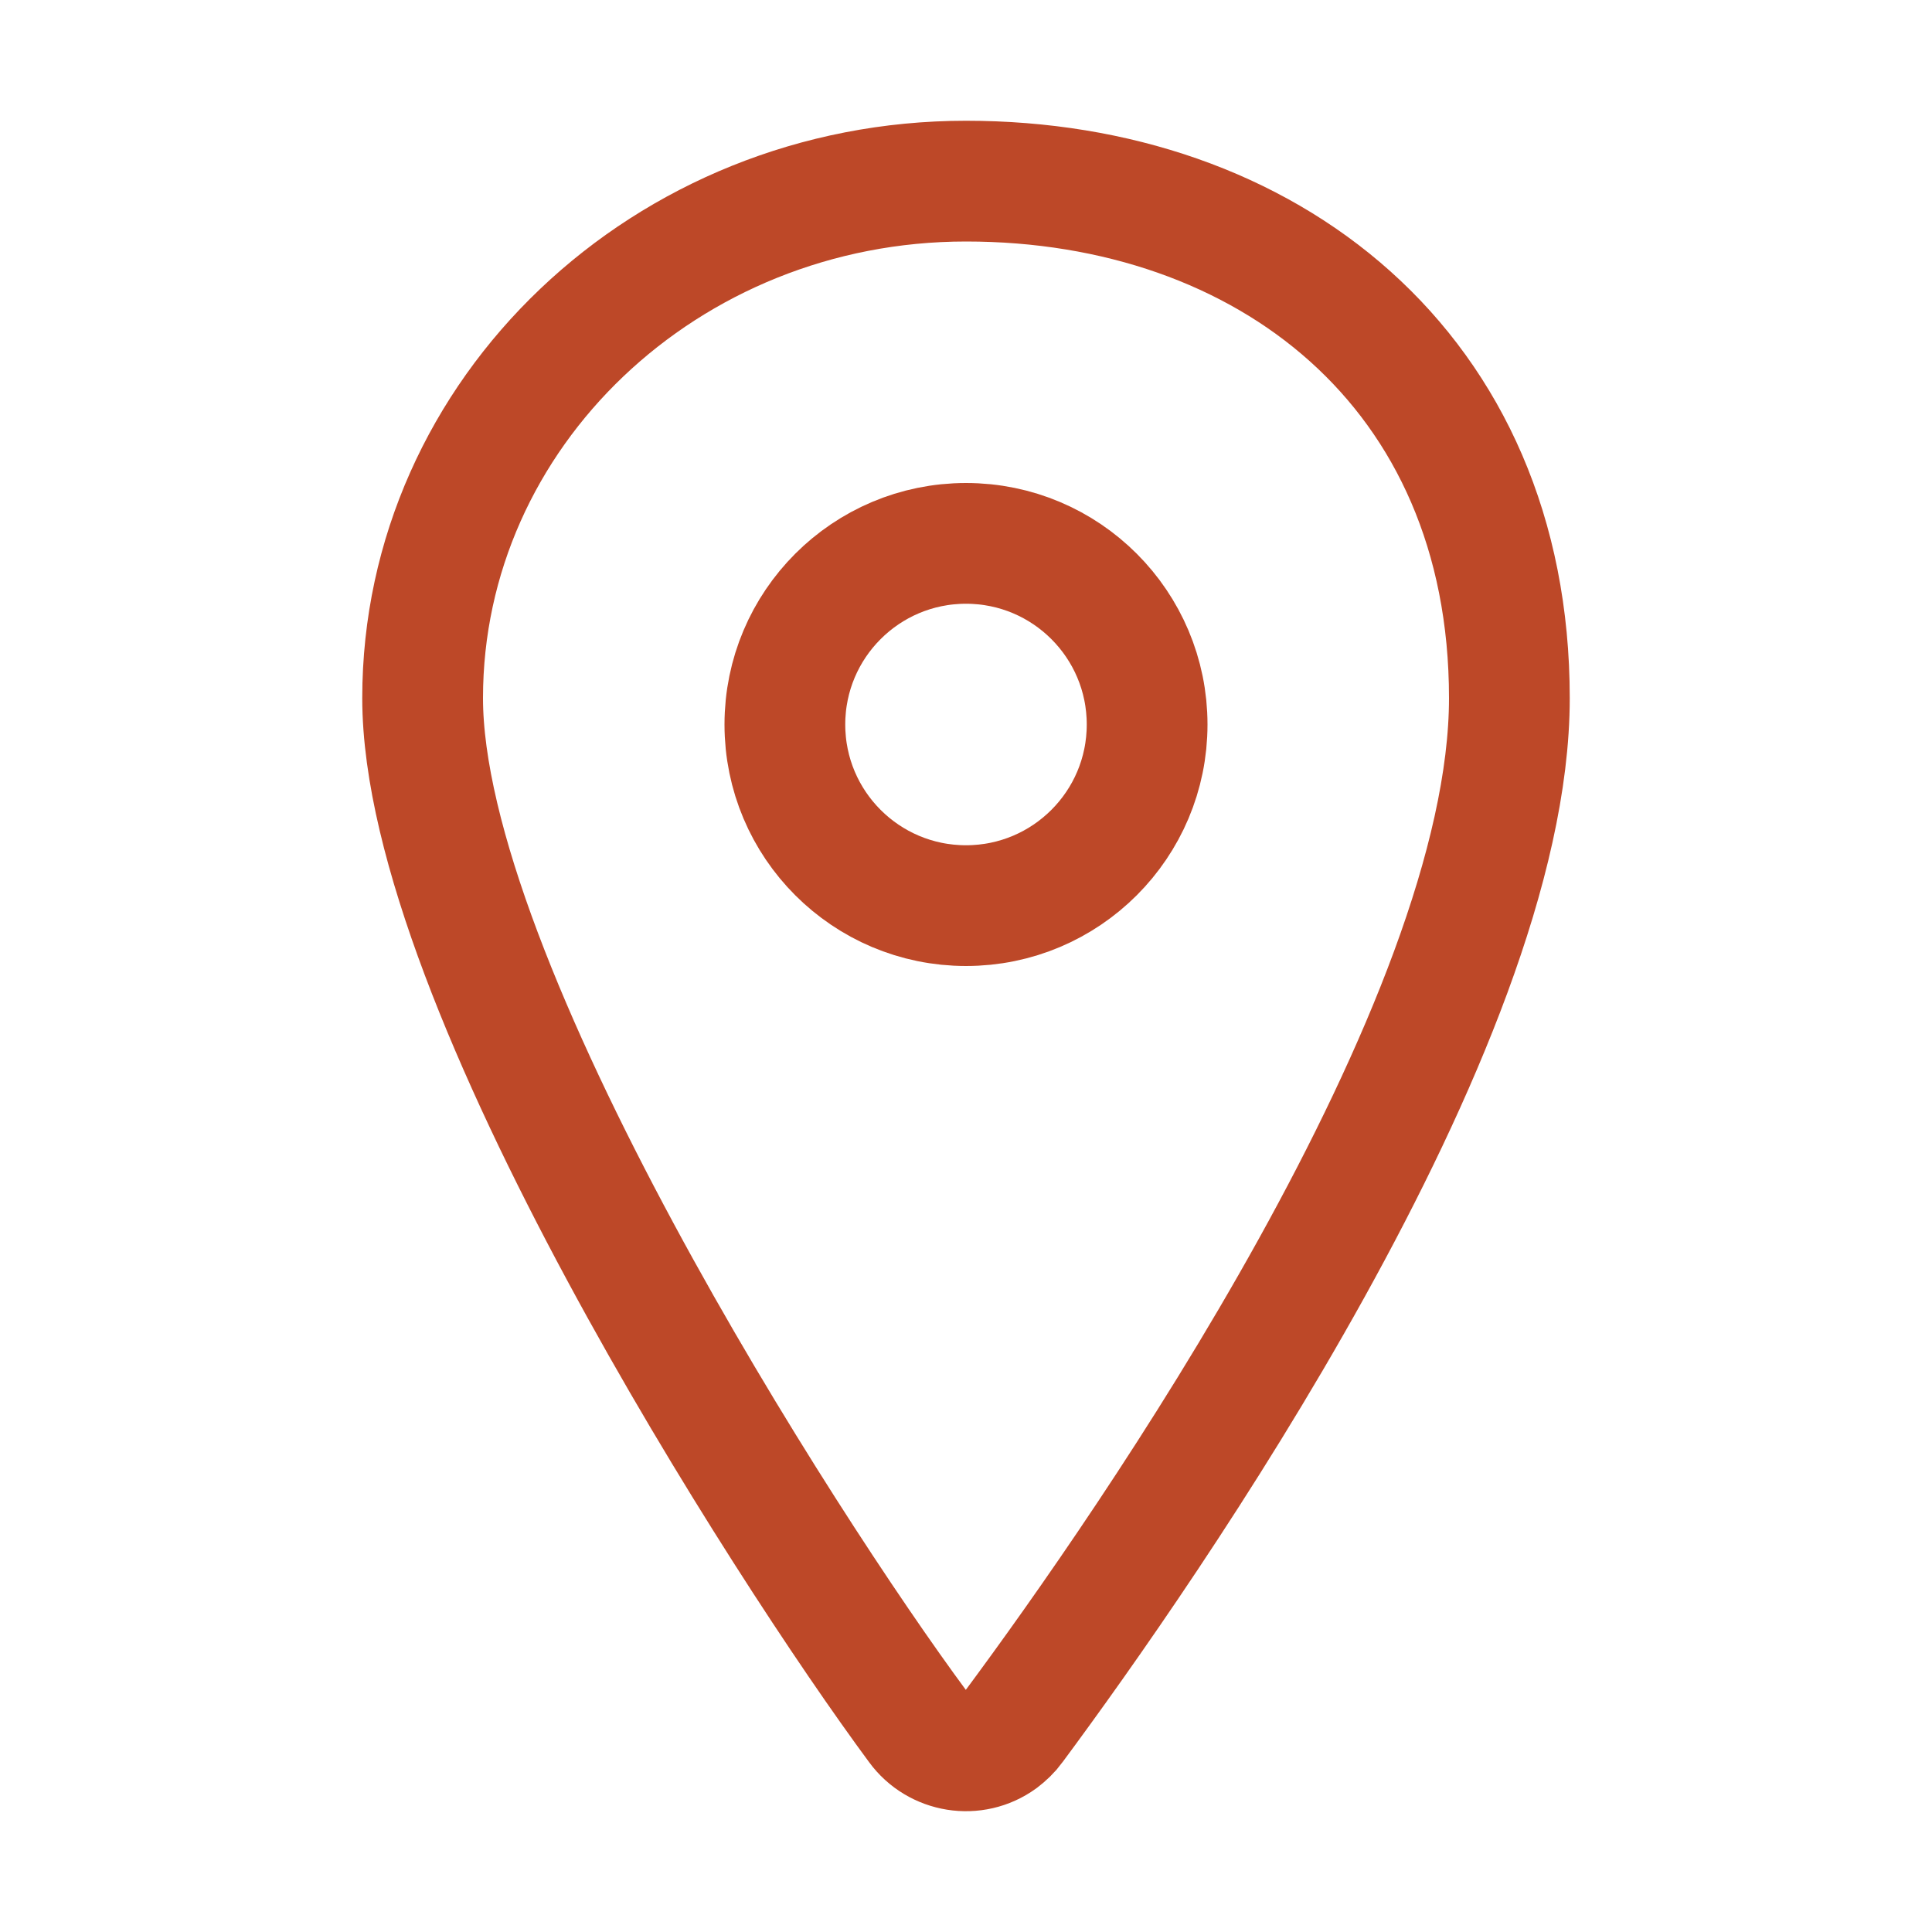
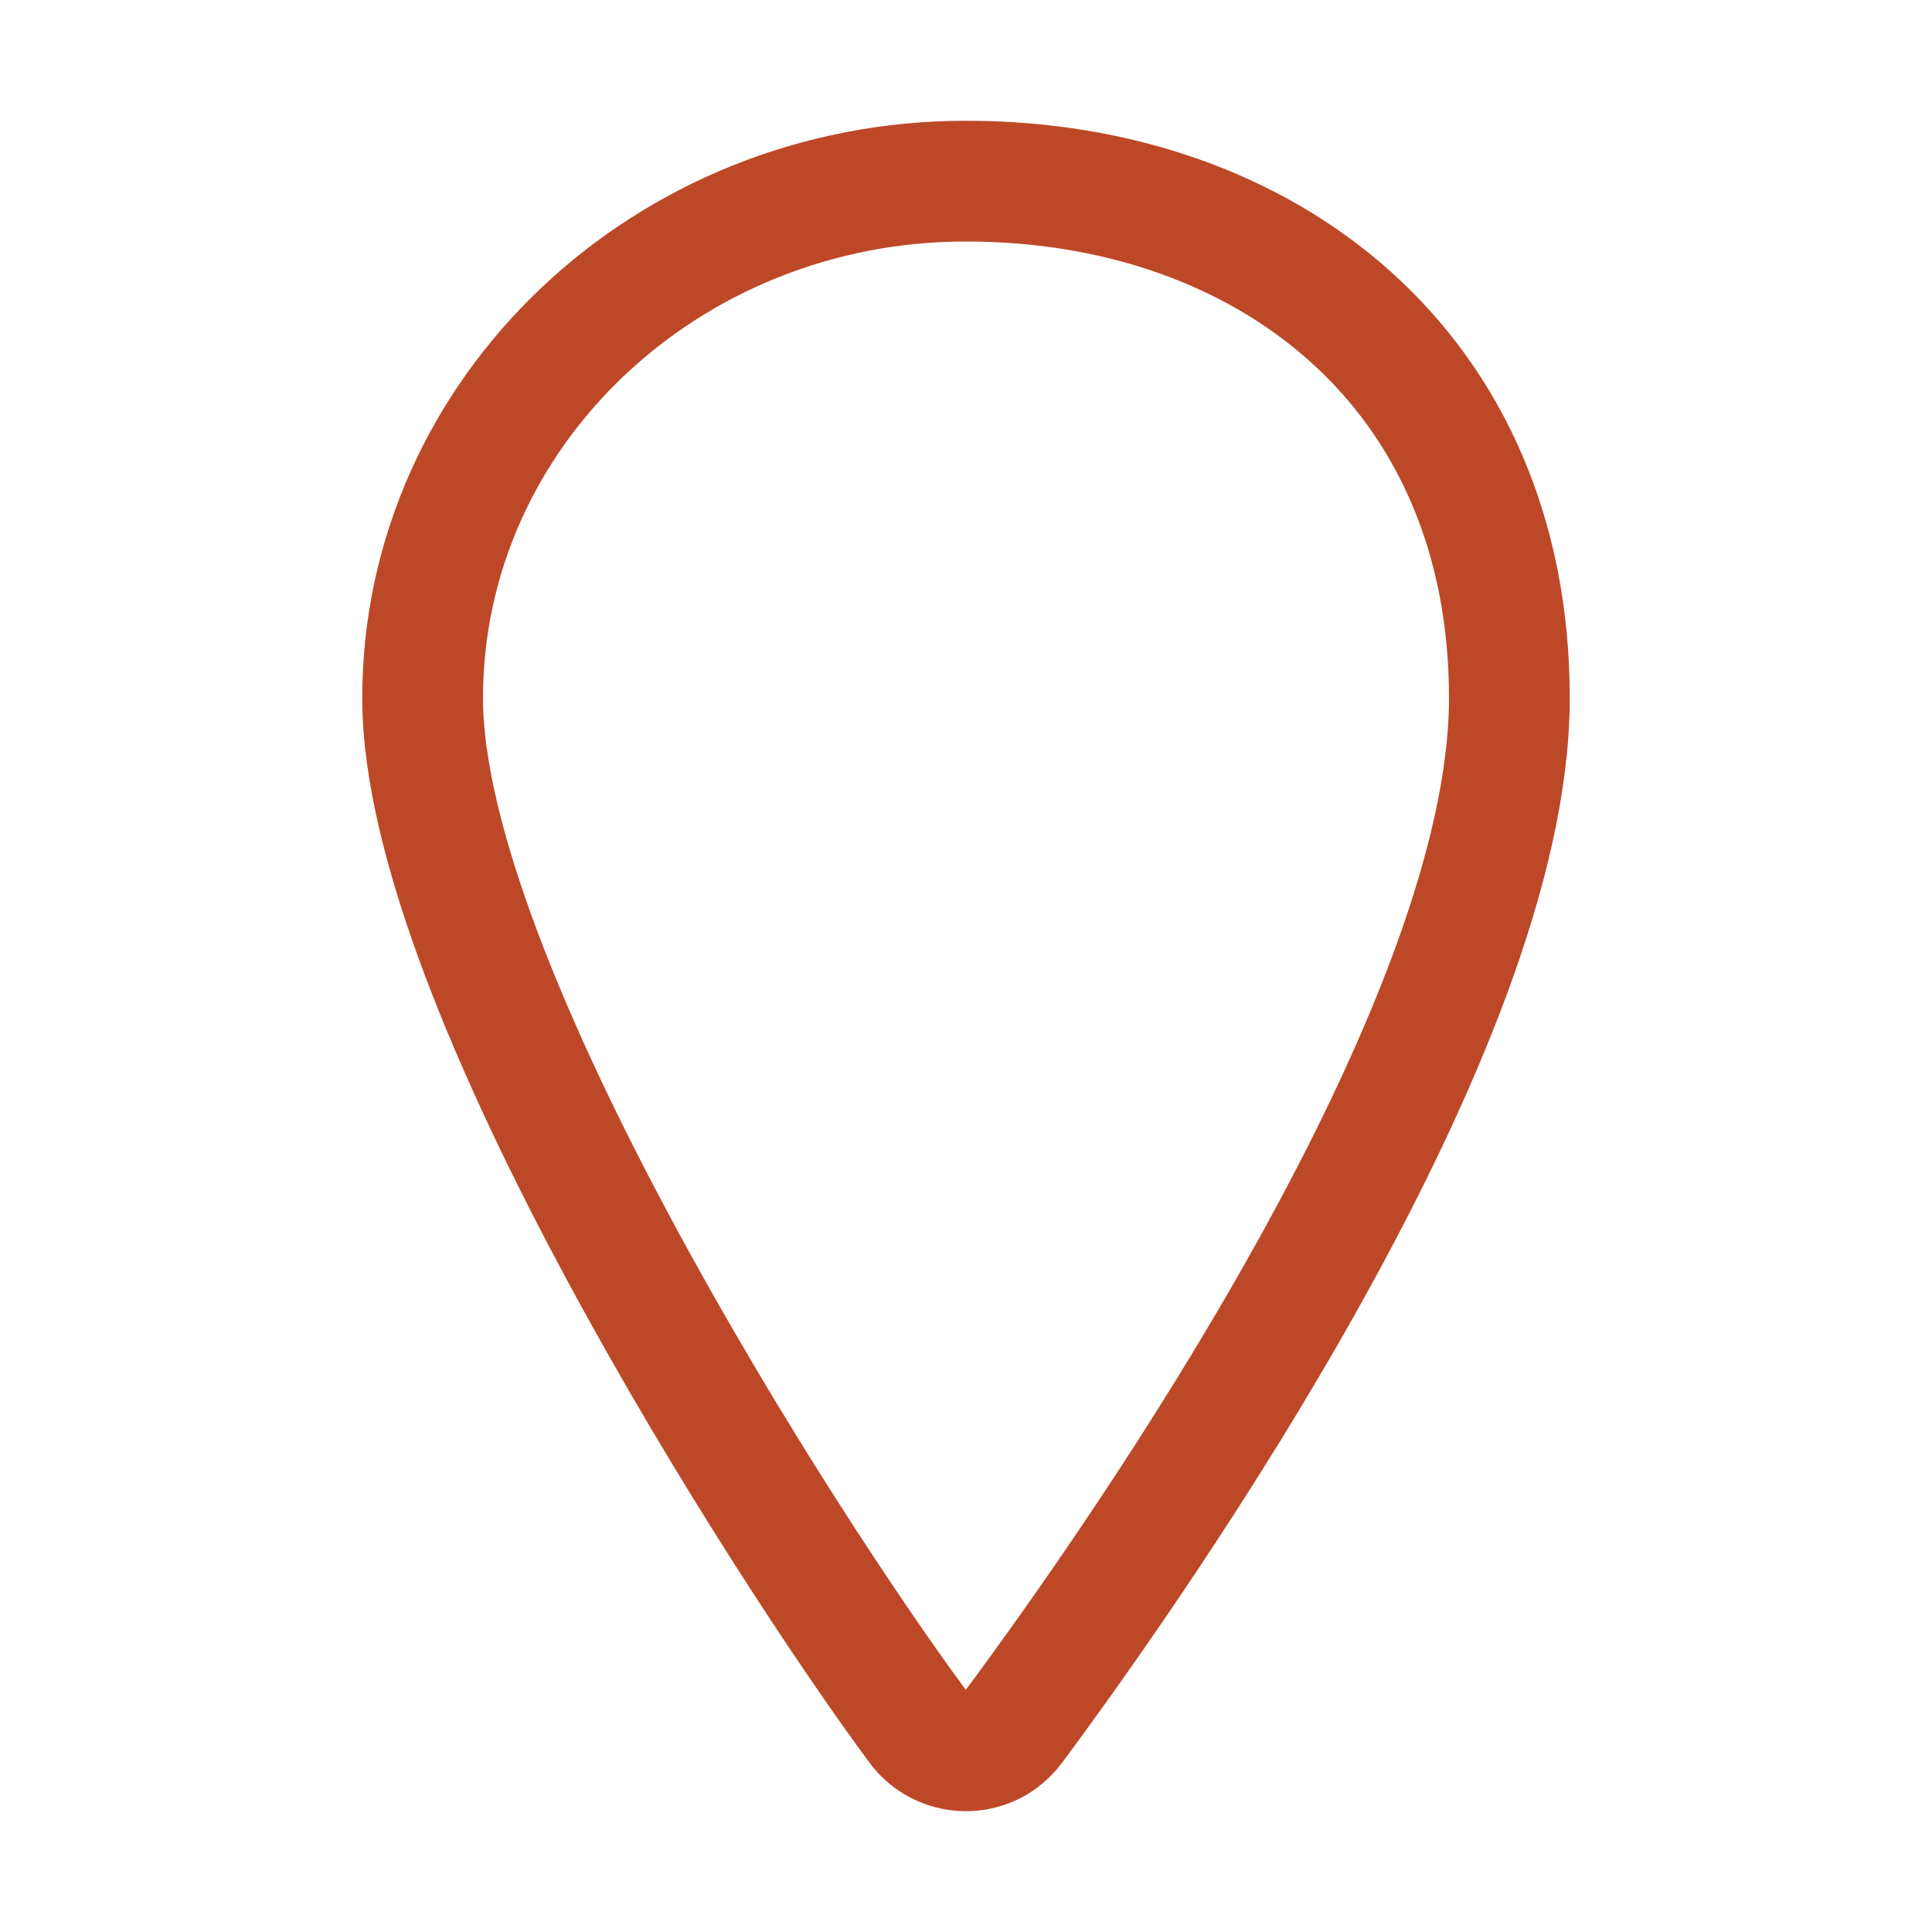
<svg xmlns="http://www.w3.org/2000/svg" id="Layer_1" version="1.1" viewBox="0 0 512 512">
  <defs>
    <style>
      .st0 {
        fill: none;
        stroke: #bd4828;
        stroke-linecap: round;
        stroke-linejoin: round;
        stroke-width: 32px;
      }
    </style>
  </defs>
-   <path class="st0" d="M256,48c-79.5,0-144,61.4-144,137s96,224.9,131.2,272.5c5.1,7,15,8.6,22,3.5,1.3-1,2.5-2.1,3.5-3.5,35.3-47.6,131.3-185.4,131.3-272.5S335.5,48,256,48Z" />
-   <circle class="st0" cx="256" cy="192" r="48" />
+   <path class="st0" d="M256,48c-79.5,0-144,61.4-144,137s96,224.9,131.2,272.5c5.1,7,15,8.6,22,3.5,1.3-1,2.5-2.1,3.5-3.5,35.3-47.6,131.3-185.4,131.3-272.5S335.5,48,256,48" />
</svg>